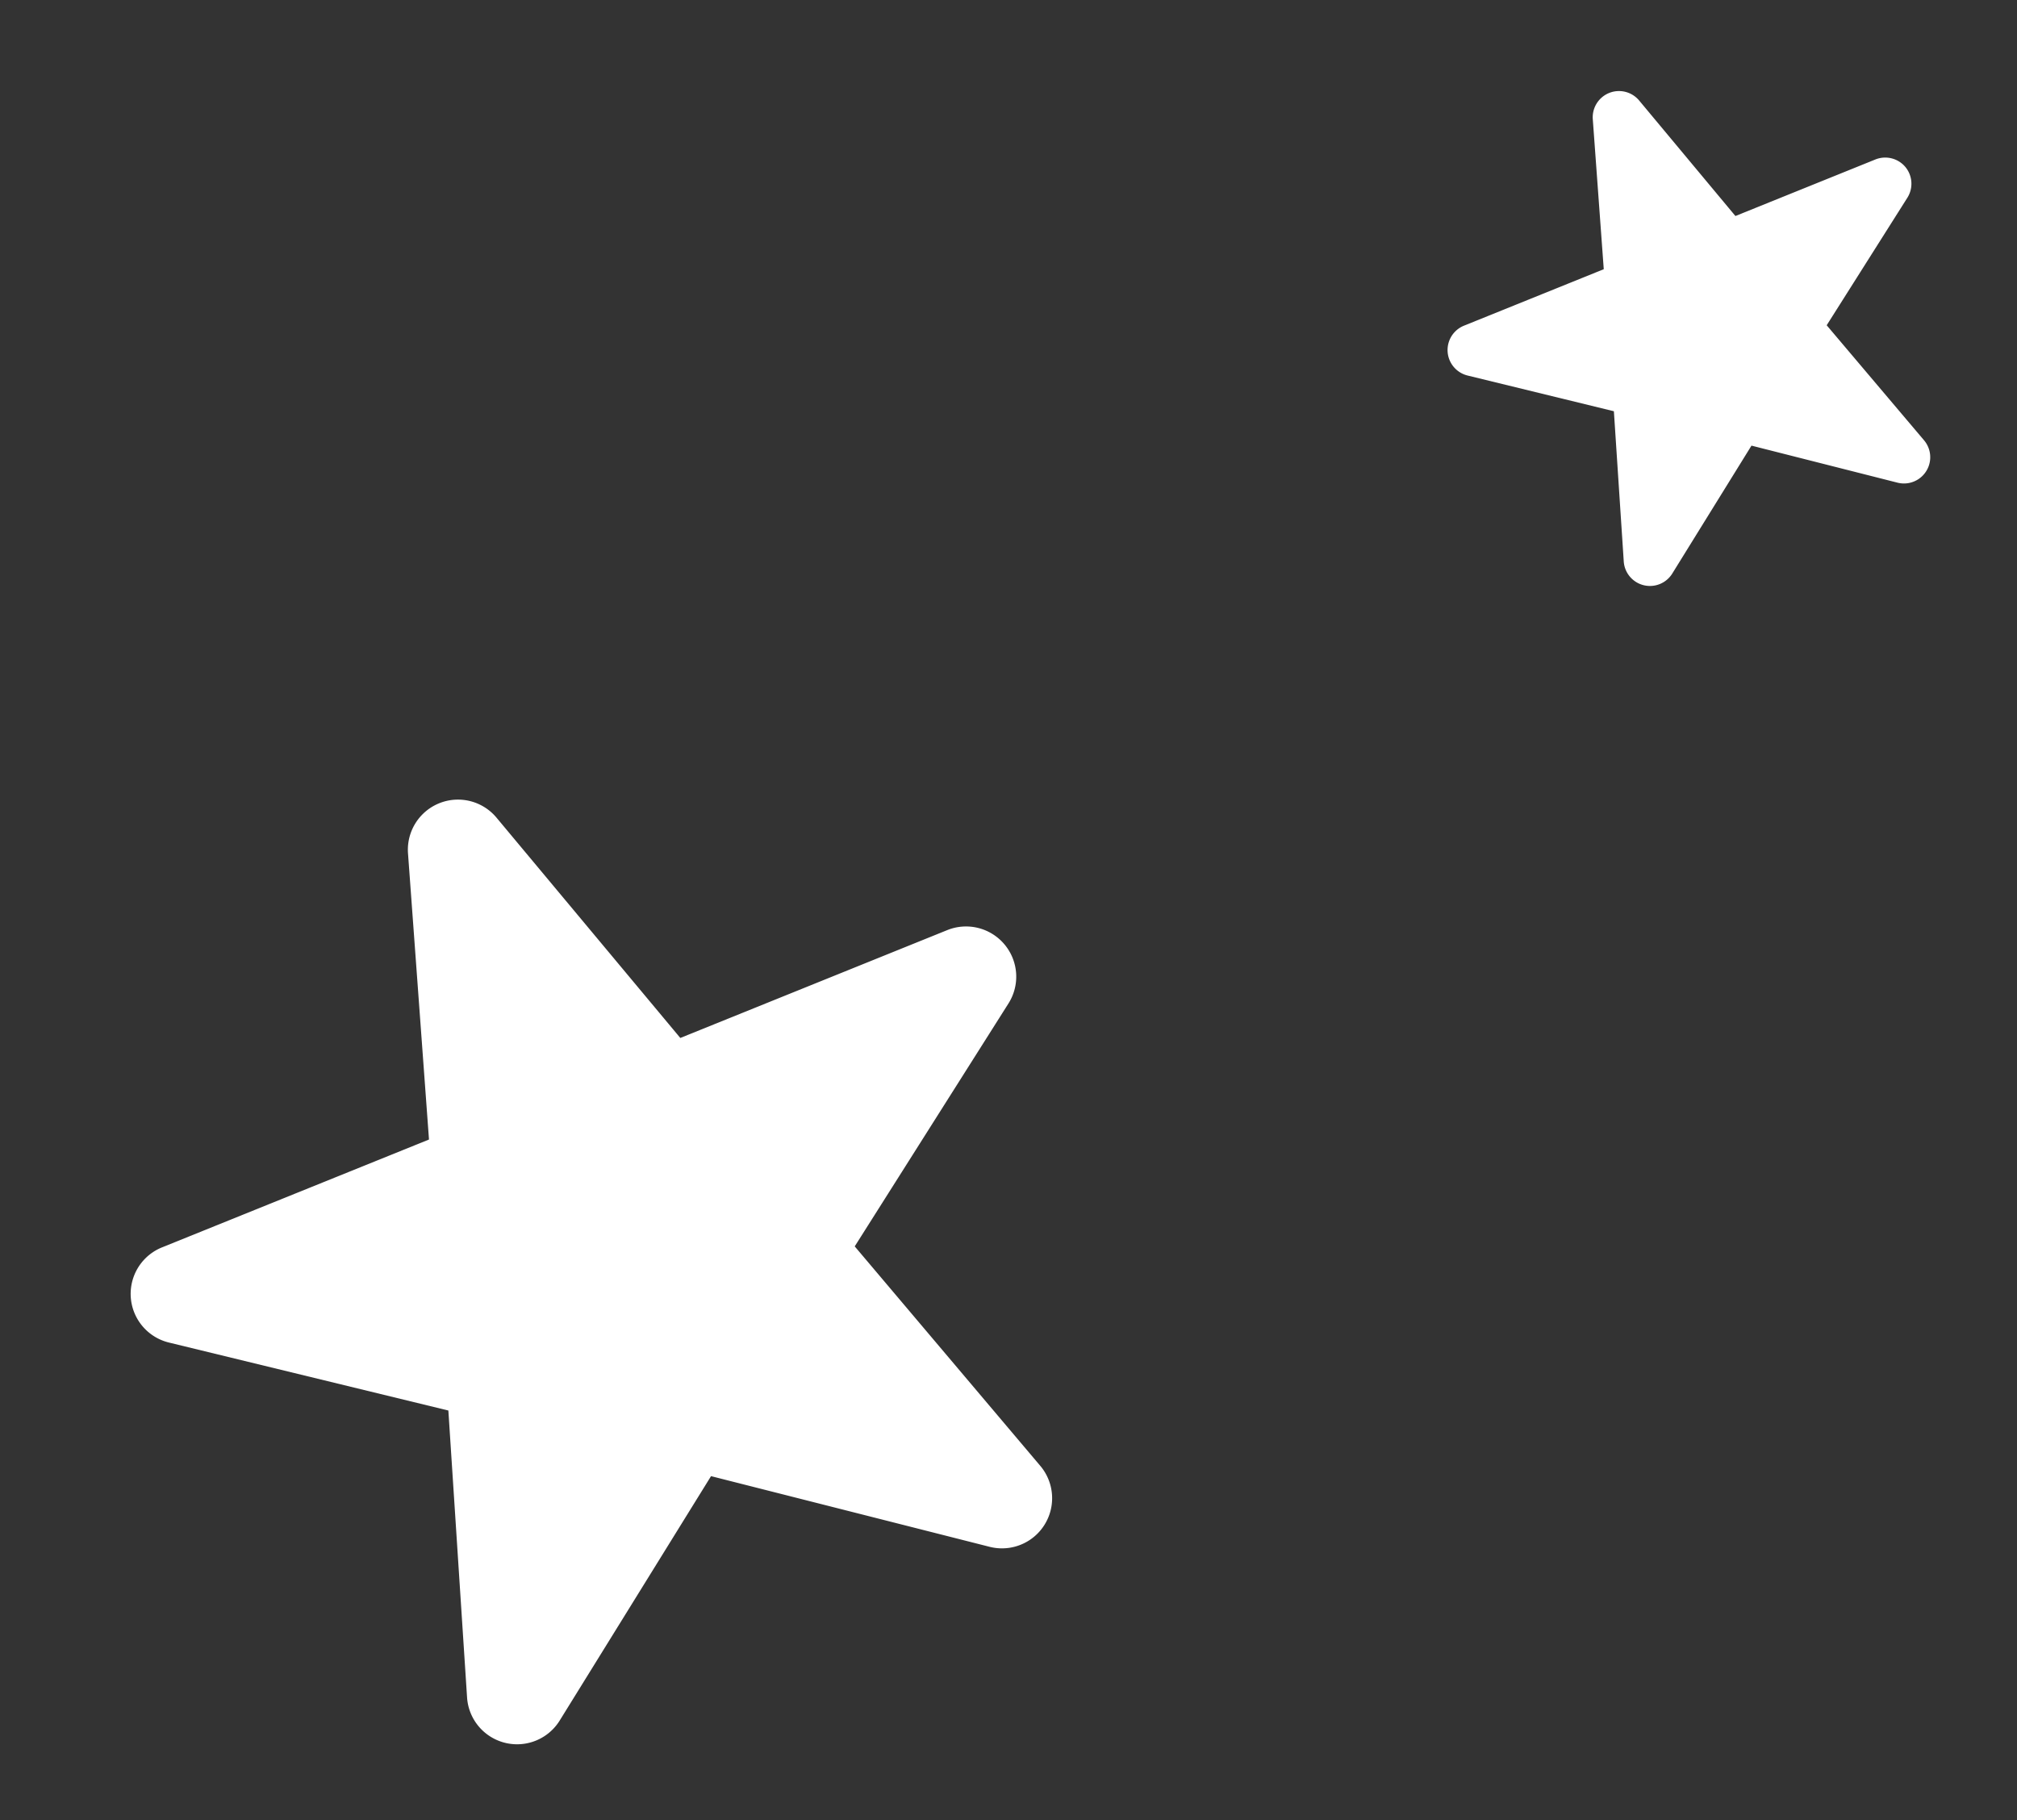
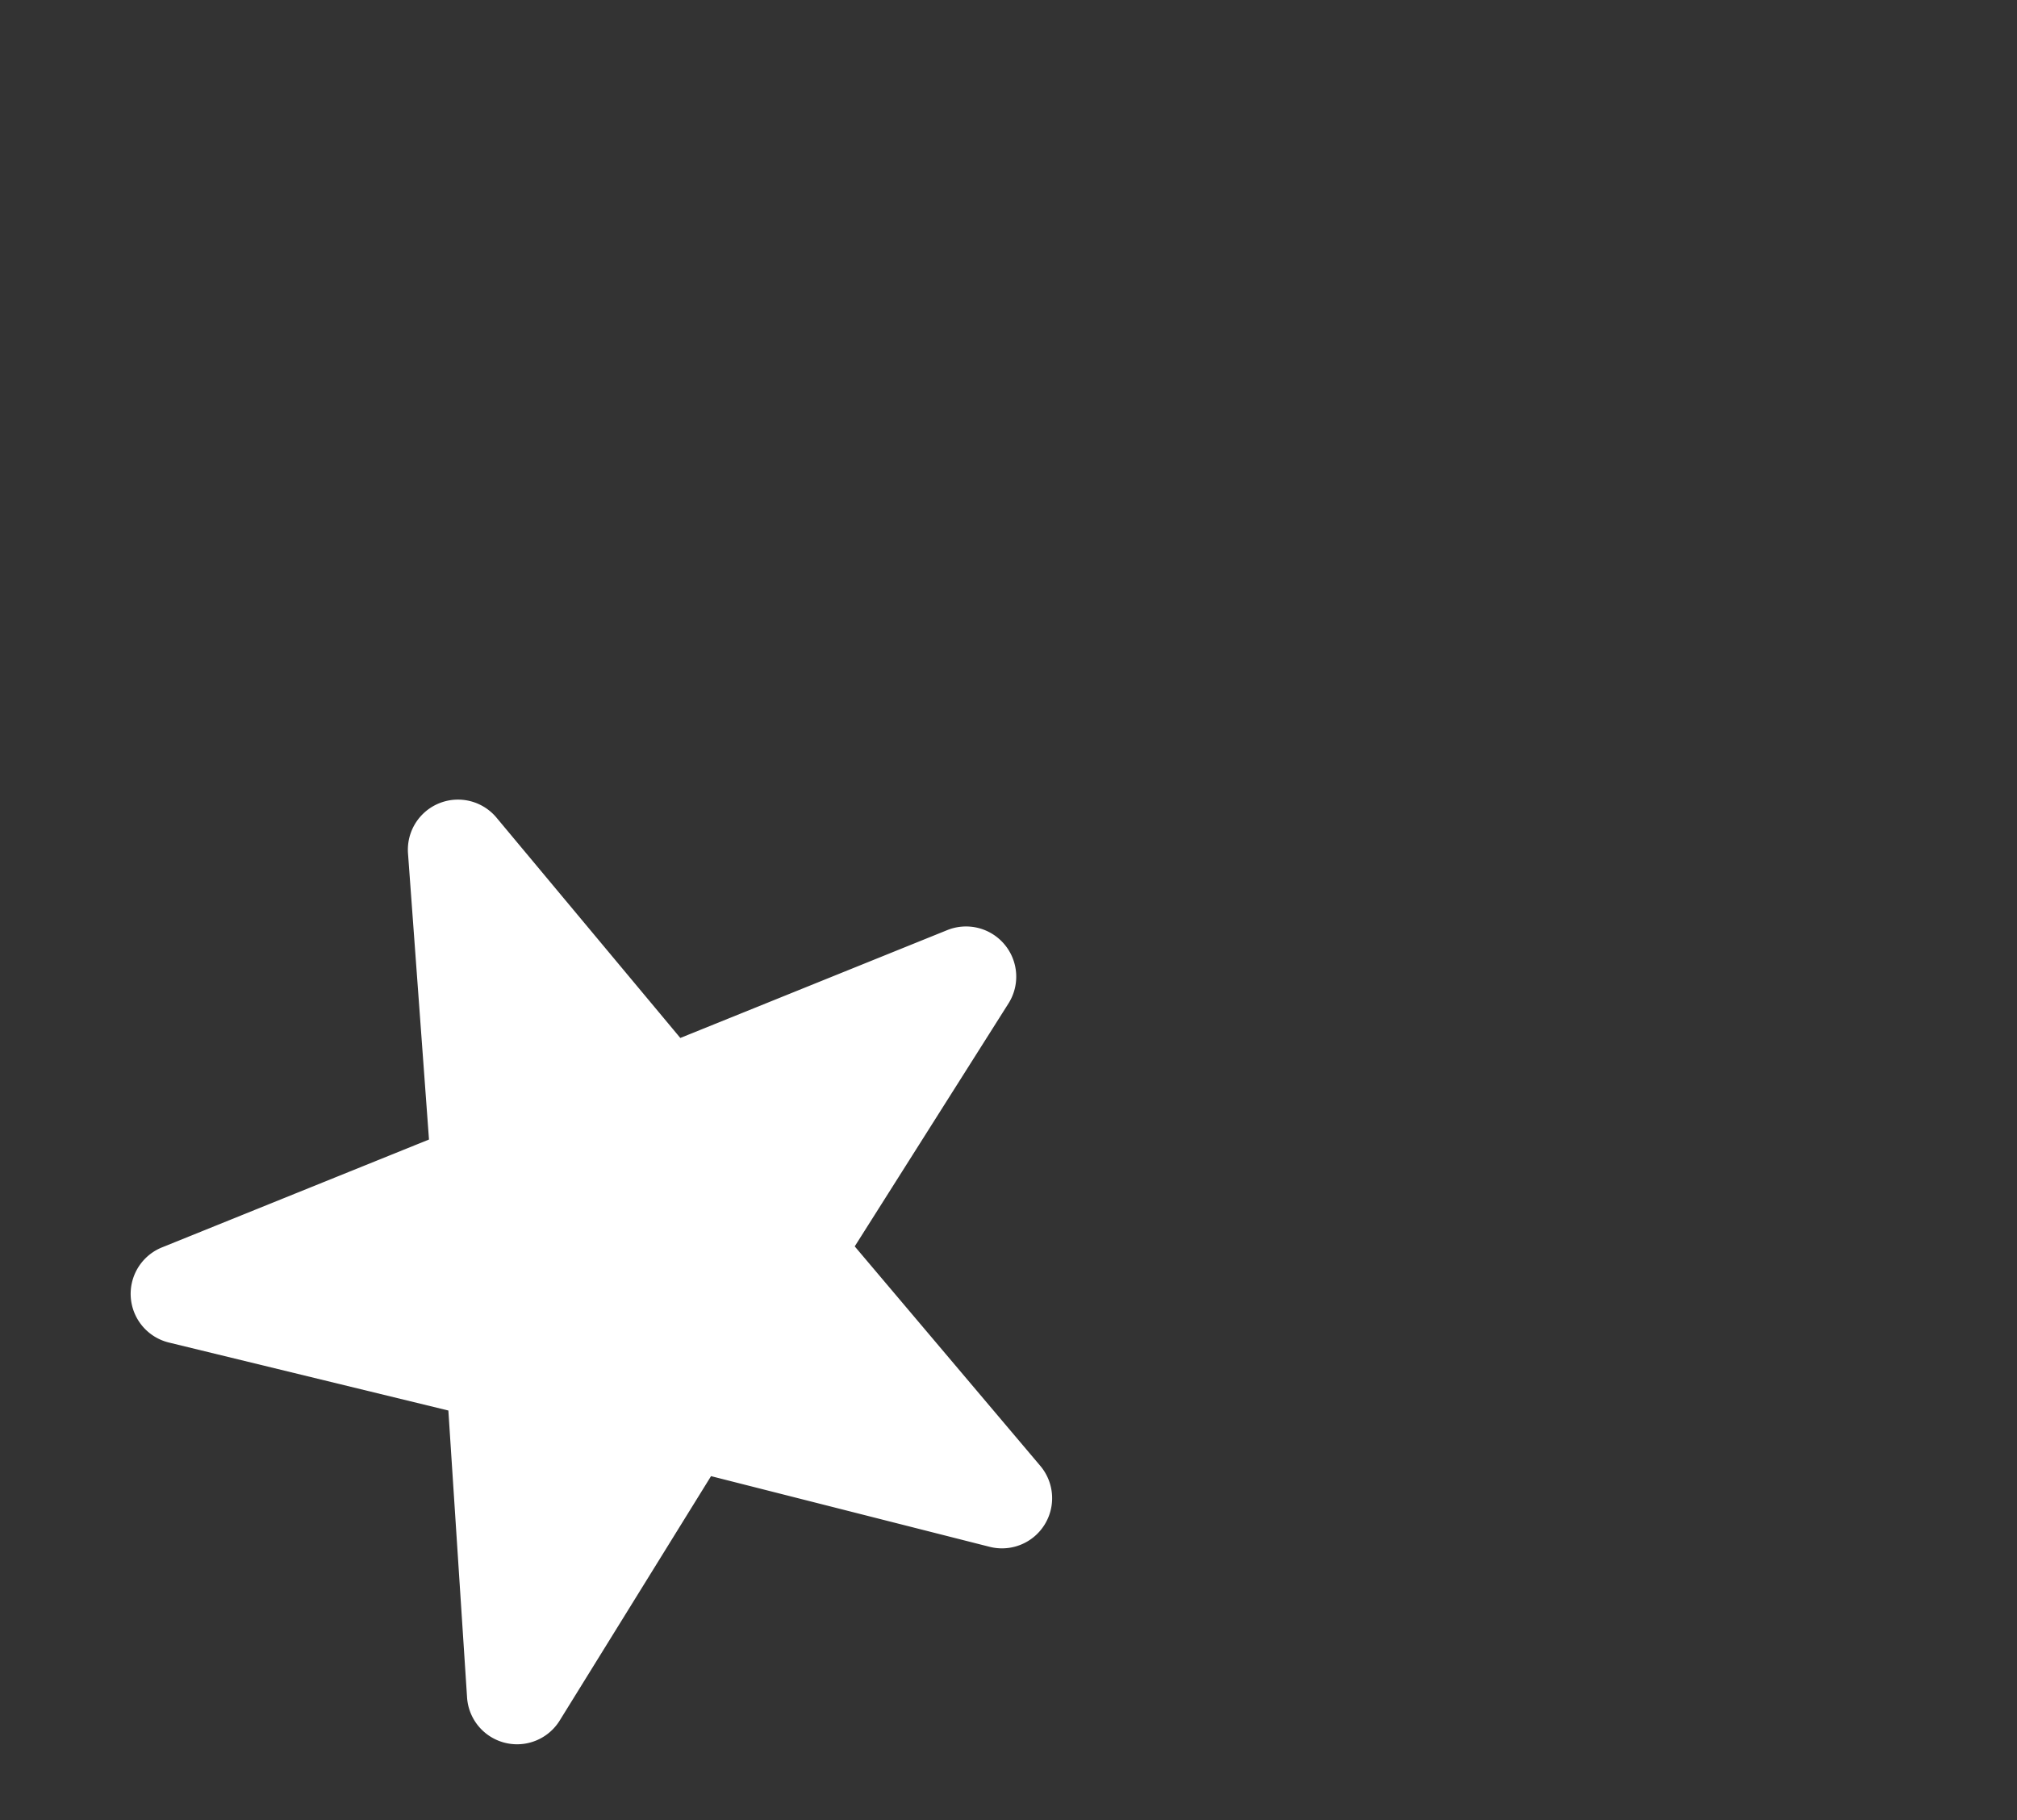
<svg xmlns="http://www.w3.org/2000/svg" width="63.746" height="57.526" viewBox="0 0 63.746 57.526">
  <rect x="0" y="0" width="63.746" height="57.526" fill="#333333" stroke="none" />
  <g id="star_group_card1" transform="translate(-1247.227 -2576.473)">
    <g id="Group_77096" data-name="Group 77096">
      <g id="星アイコン6" transform="translate(1247.227 2607.469) rotate(-22)">
        <path id="Path_24199" data-name="Path 24199" d="M29.865,10.833a1.585,1.585,0,0,0-1.508-1.1h-9.1L16.479,1.1a1.584,1.584,0,0,0-3.016,0L10.69,9.734h-9.1a1.584,1.584,0,0,0-.924,2.871l7.383,5.3L5.2,26.534a1.584,1.584,0,0,0,2.441,1.774l7.328-5.37,7.328,5.37a1.585,1.585,0,0,0,2.442-1.774L21.9,17.906l7.383-5.3A1.584,1.584,0,0,0,29.865,10.833Z" transform="translate(0)" fill="#fff" />
      </g>
      <g id="星アイコン6-2" data-name="星アイコン6" transform="translate(1290.81 2582.351) rotate(-22)">
-         <path id="Path_24199-2" data-name="Path 24199" d="M15.649,5.676a.831.831,0,0,0-.79-.576H10.088L8.635.576a.83.83,0,0,0-1.581,0L5.6,5.1H.83A.83.83,0,0,0,.346,6.6L4.215,9.382,2.726,13.9A.83.83,0,0,0,4,14.833l3.84-2.814,3.84,2.814a.83.83,0,0,0,1.279-.93l-1.49-4.521L15.343,6.6A.83.83,0,0,0,15.649,5.676Z" transform="translate(0)" fill="#fff" />
-       </g>
+         </g>
    </g>
  </g>
</svg>